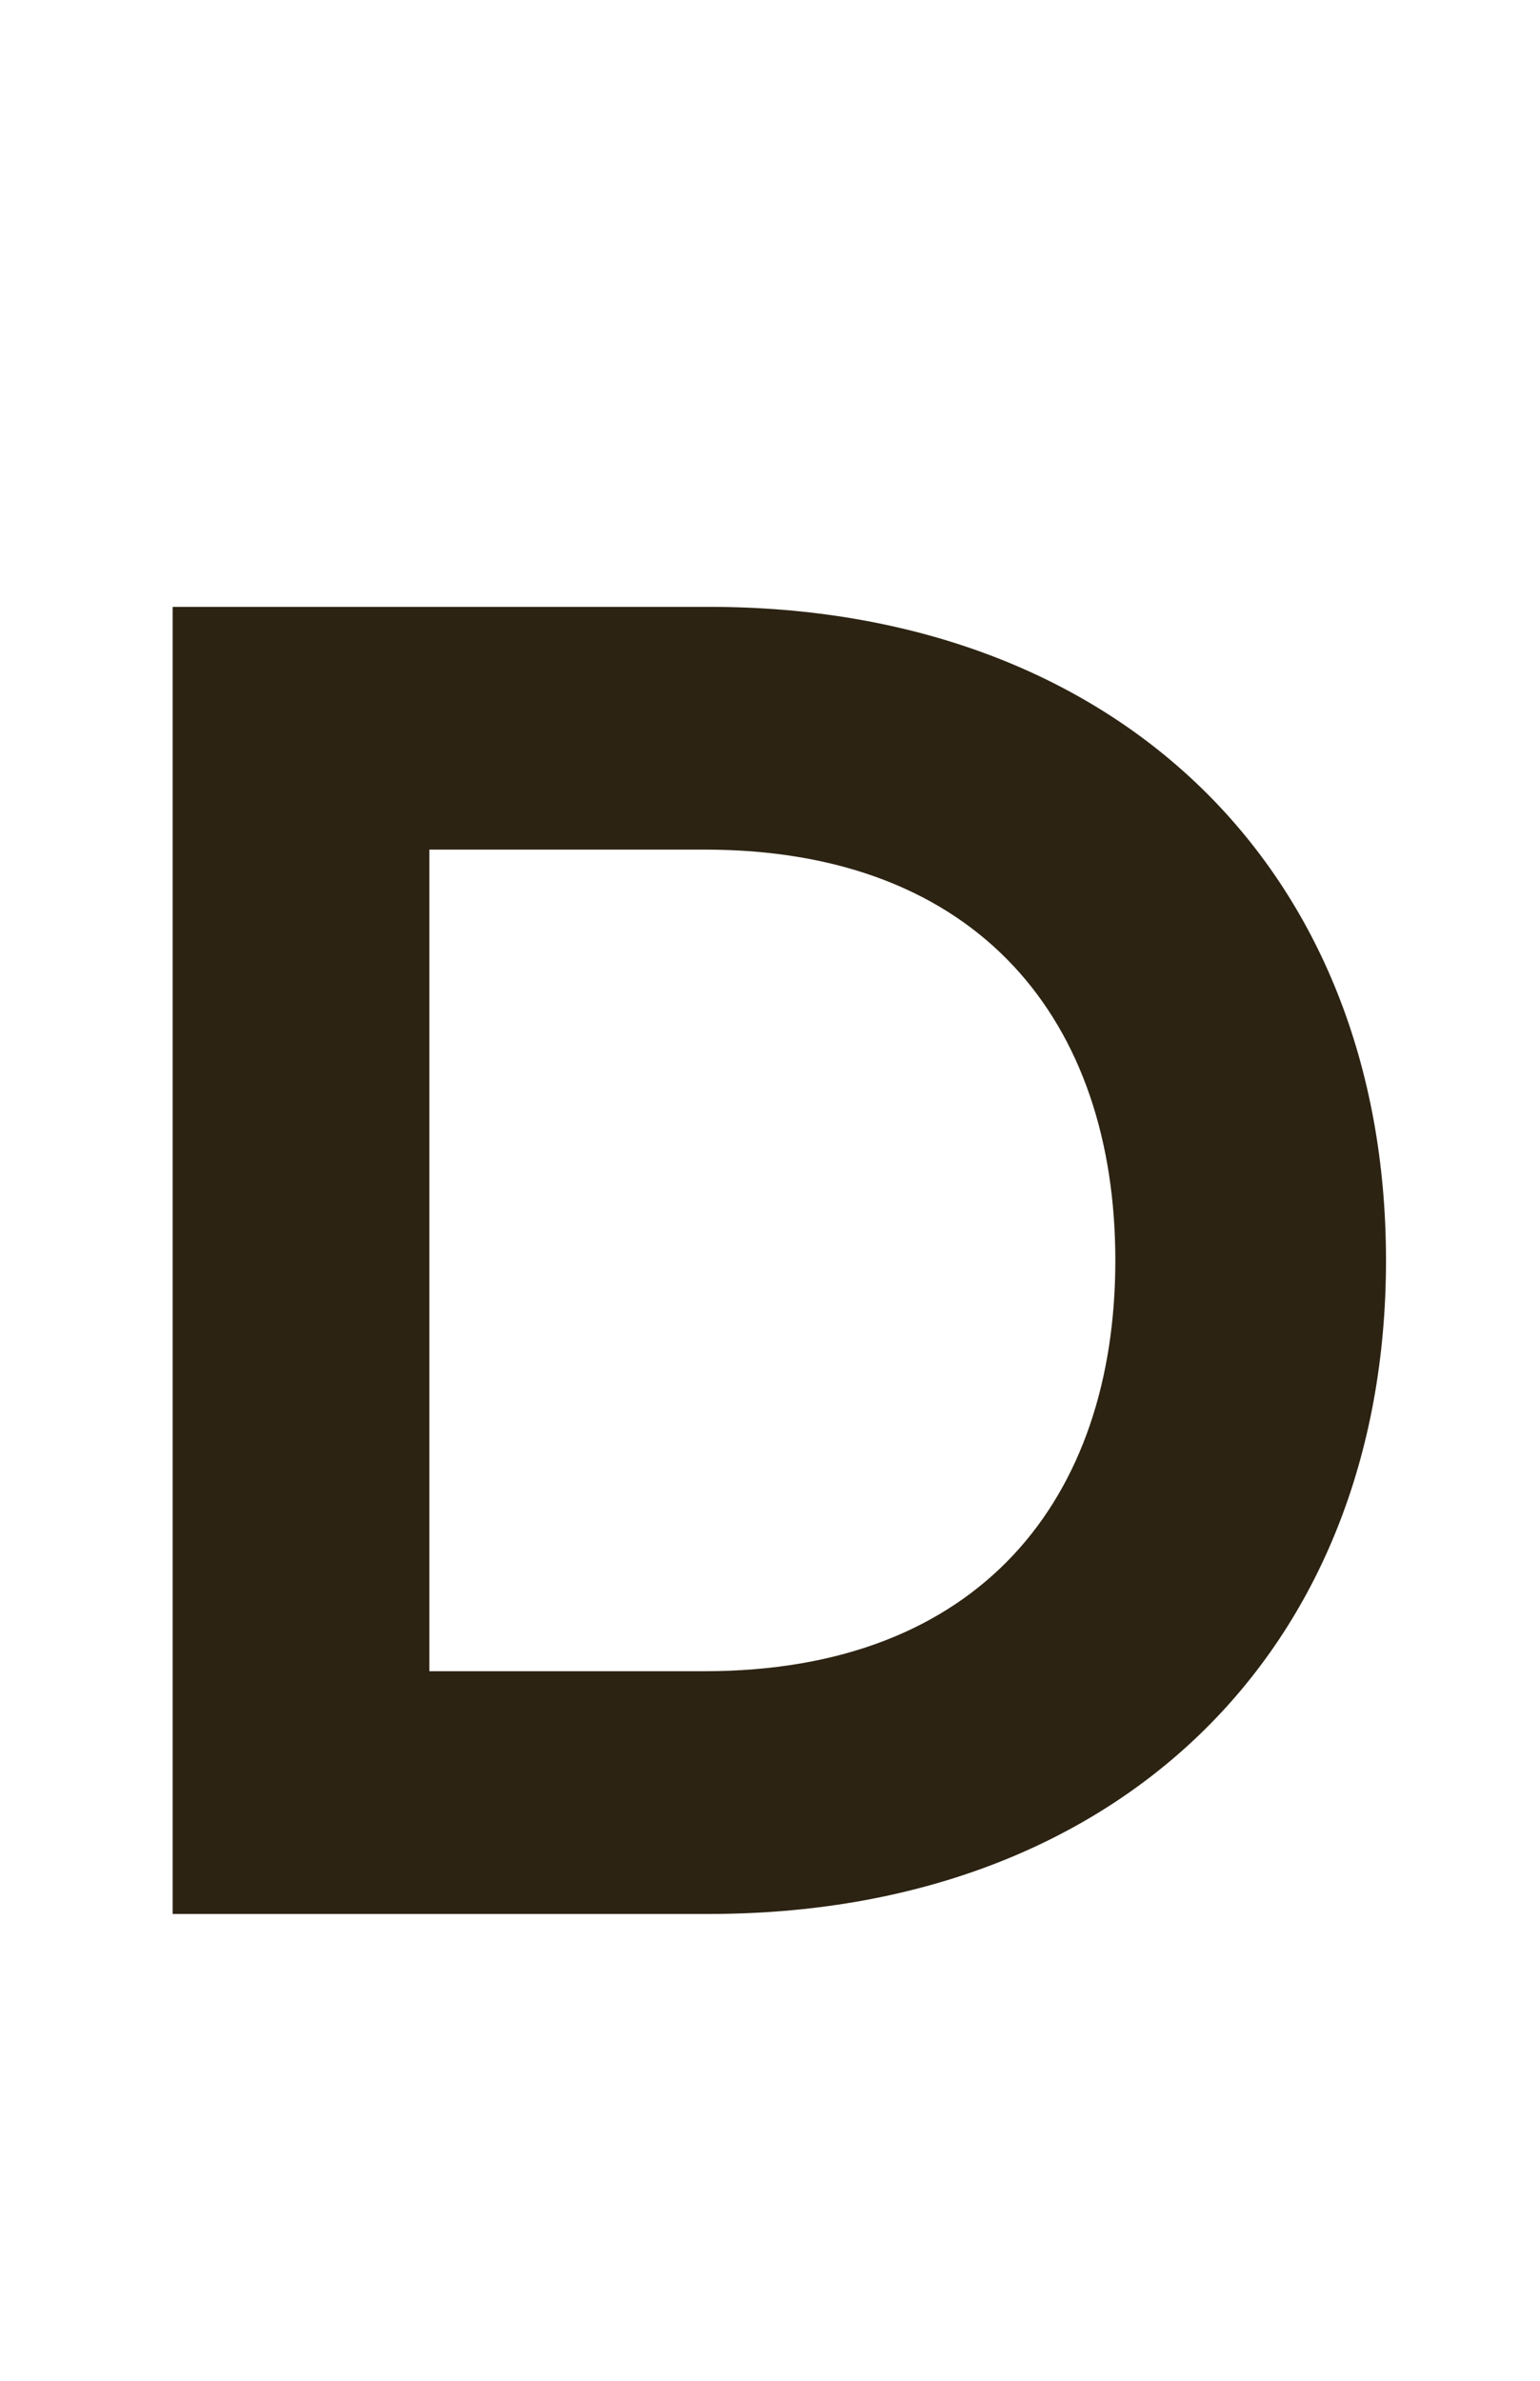
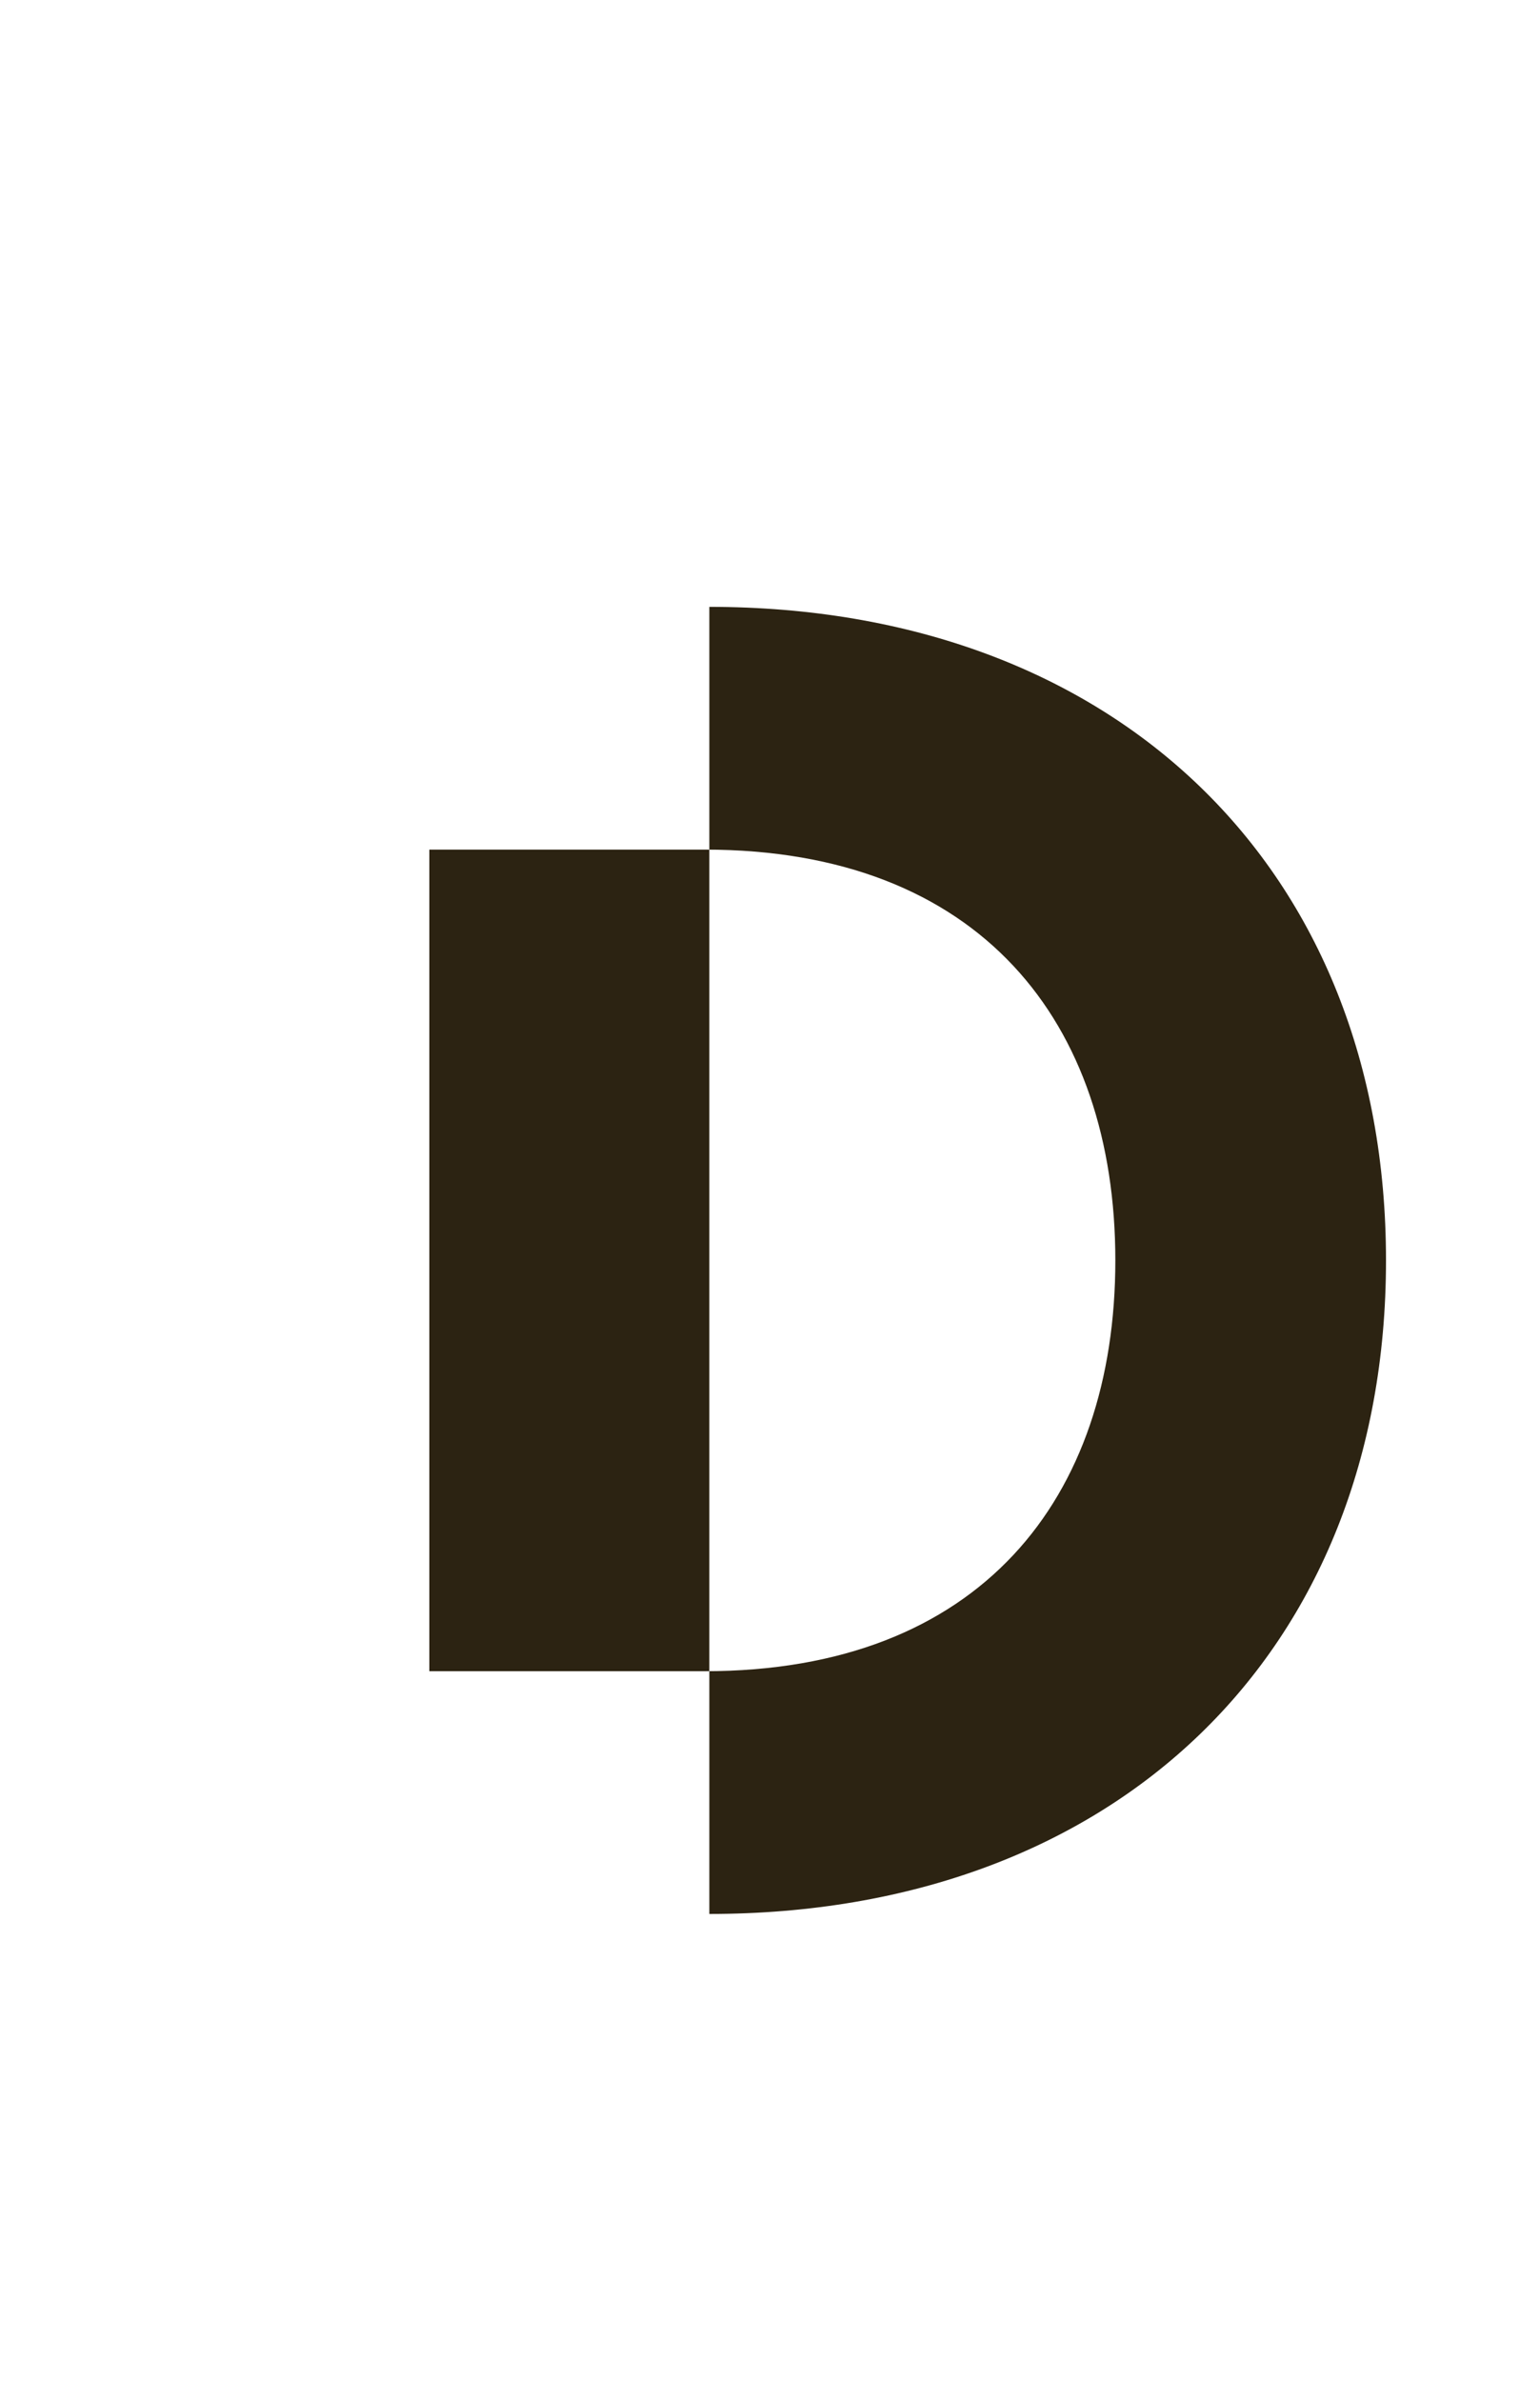
<svg xmlns="http://www.w3.org/2000/svg" id="Layer_1" data-name="Layer 1" version="1.1" viewBox="0 0 33 51">
  <defs>
    <style>
      .cls-1 {
        fill: #2c2312;
        stroke-width: 0px;
      }
    </style>
  </defs>
-   <path class="cls-1" d="M15.2,13c8.7,0,14.5,5.6,14.5,14s-5.8,14-14.5,14H3.7V13h11.5ZM9.2,18.2v17.6h5.9c5.9,0,8.8-3.7,8.8-8.8s-2.9-8.8-8.8-8.8h-5.9Z" />
+   <path class="cls-1" d="M15.2,13c8.7,0,14.5,5.6,14.5,14s-5.8,14-14.5,14V13h11.5ZM9.2,18.2v17.6h5.9c5.9,0,8.8-3.7,8.8-8.8s-2.9-8.8-8.8-8.8h-5.9Z" />
</svg>